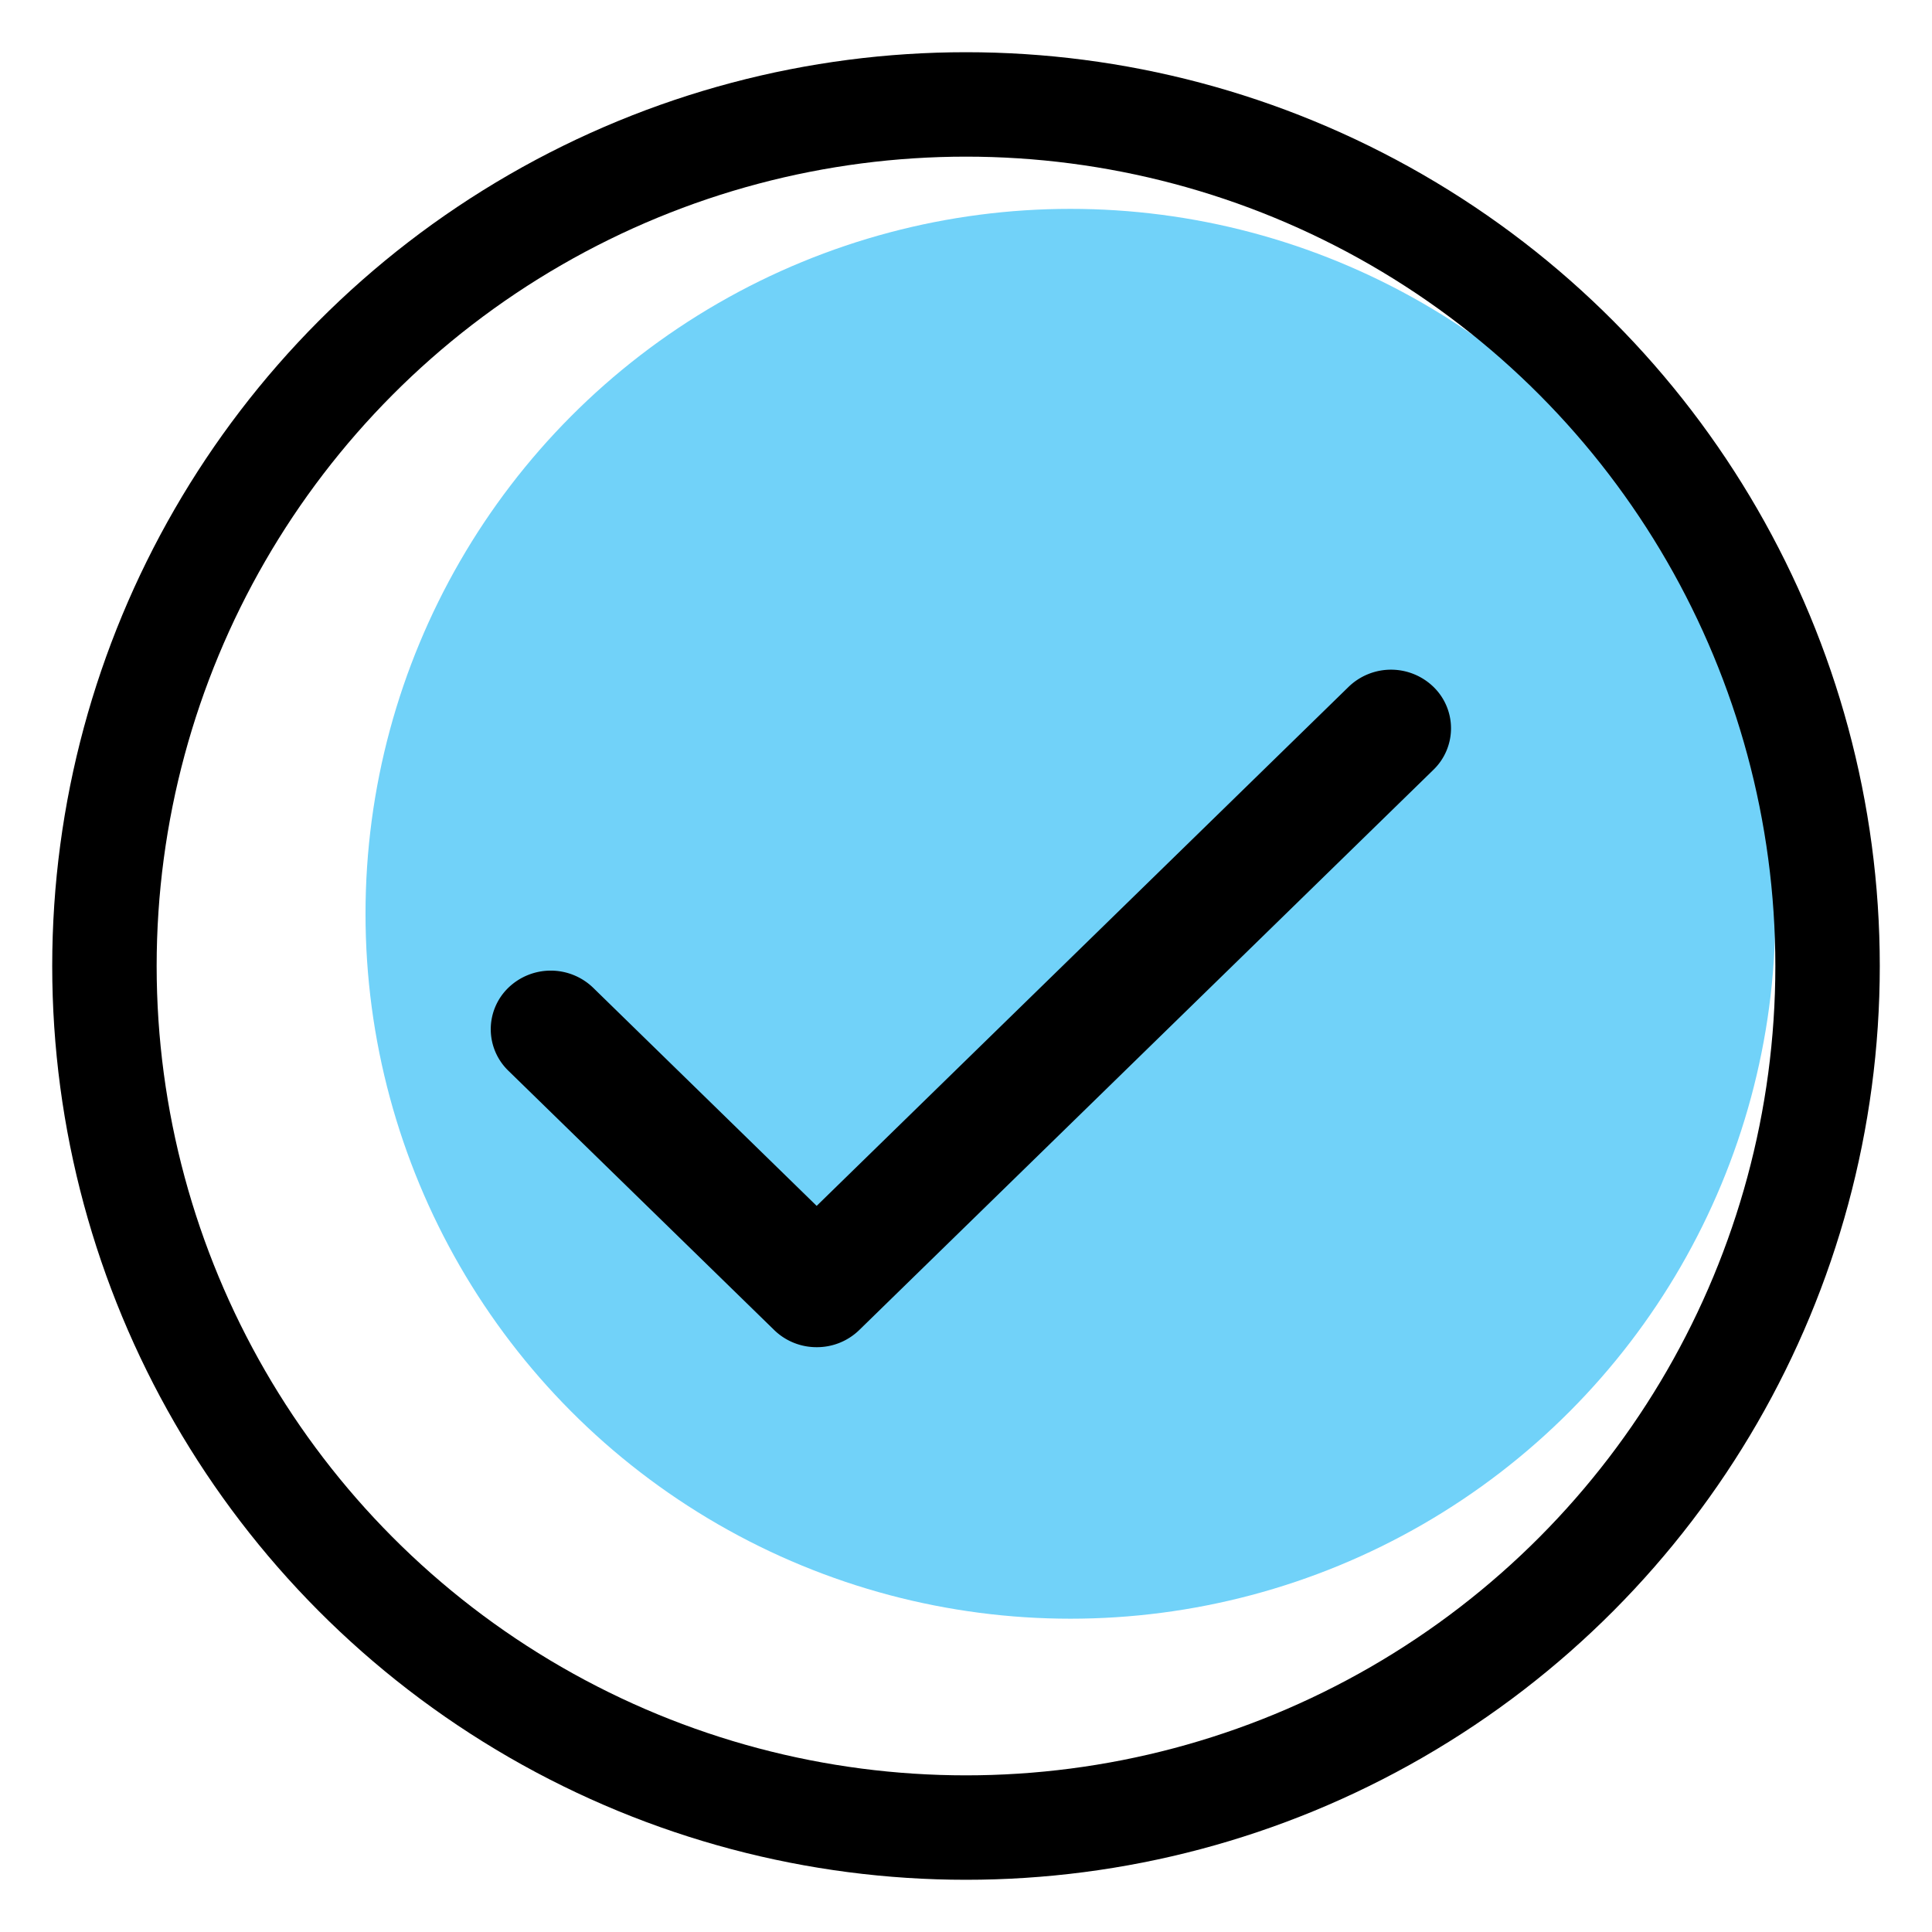
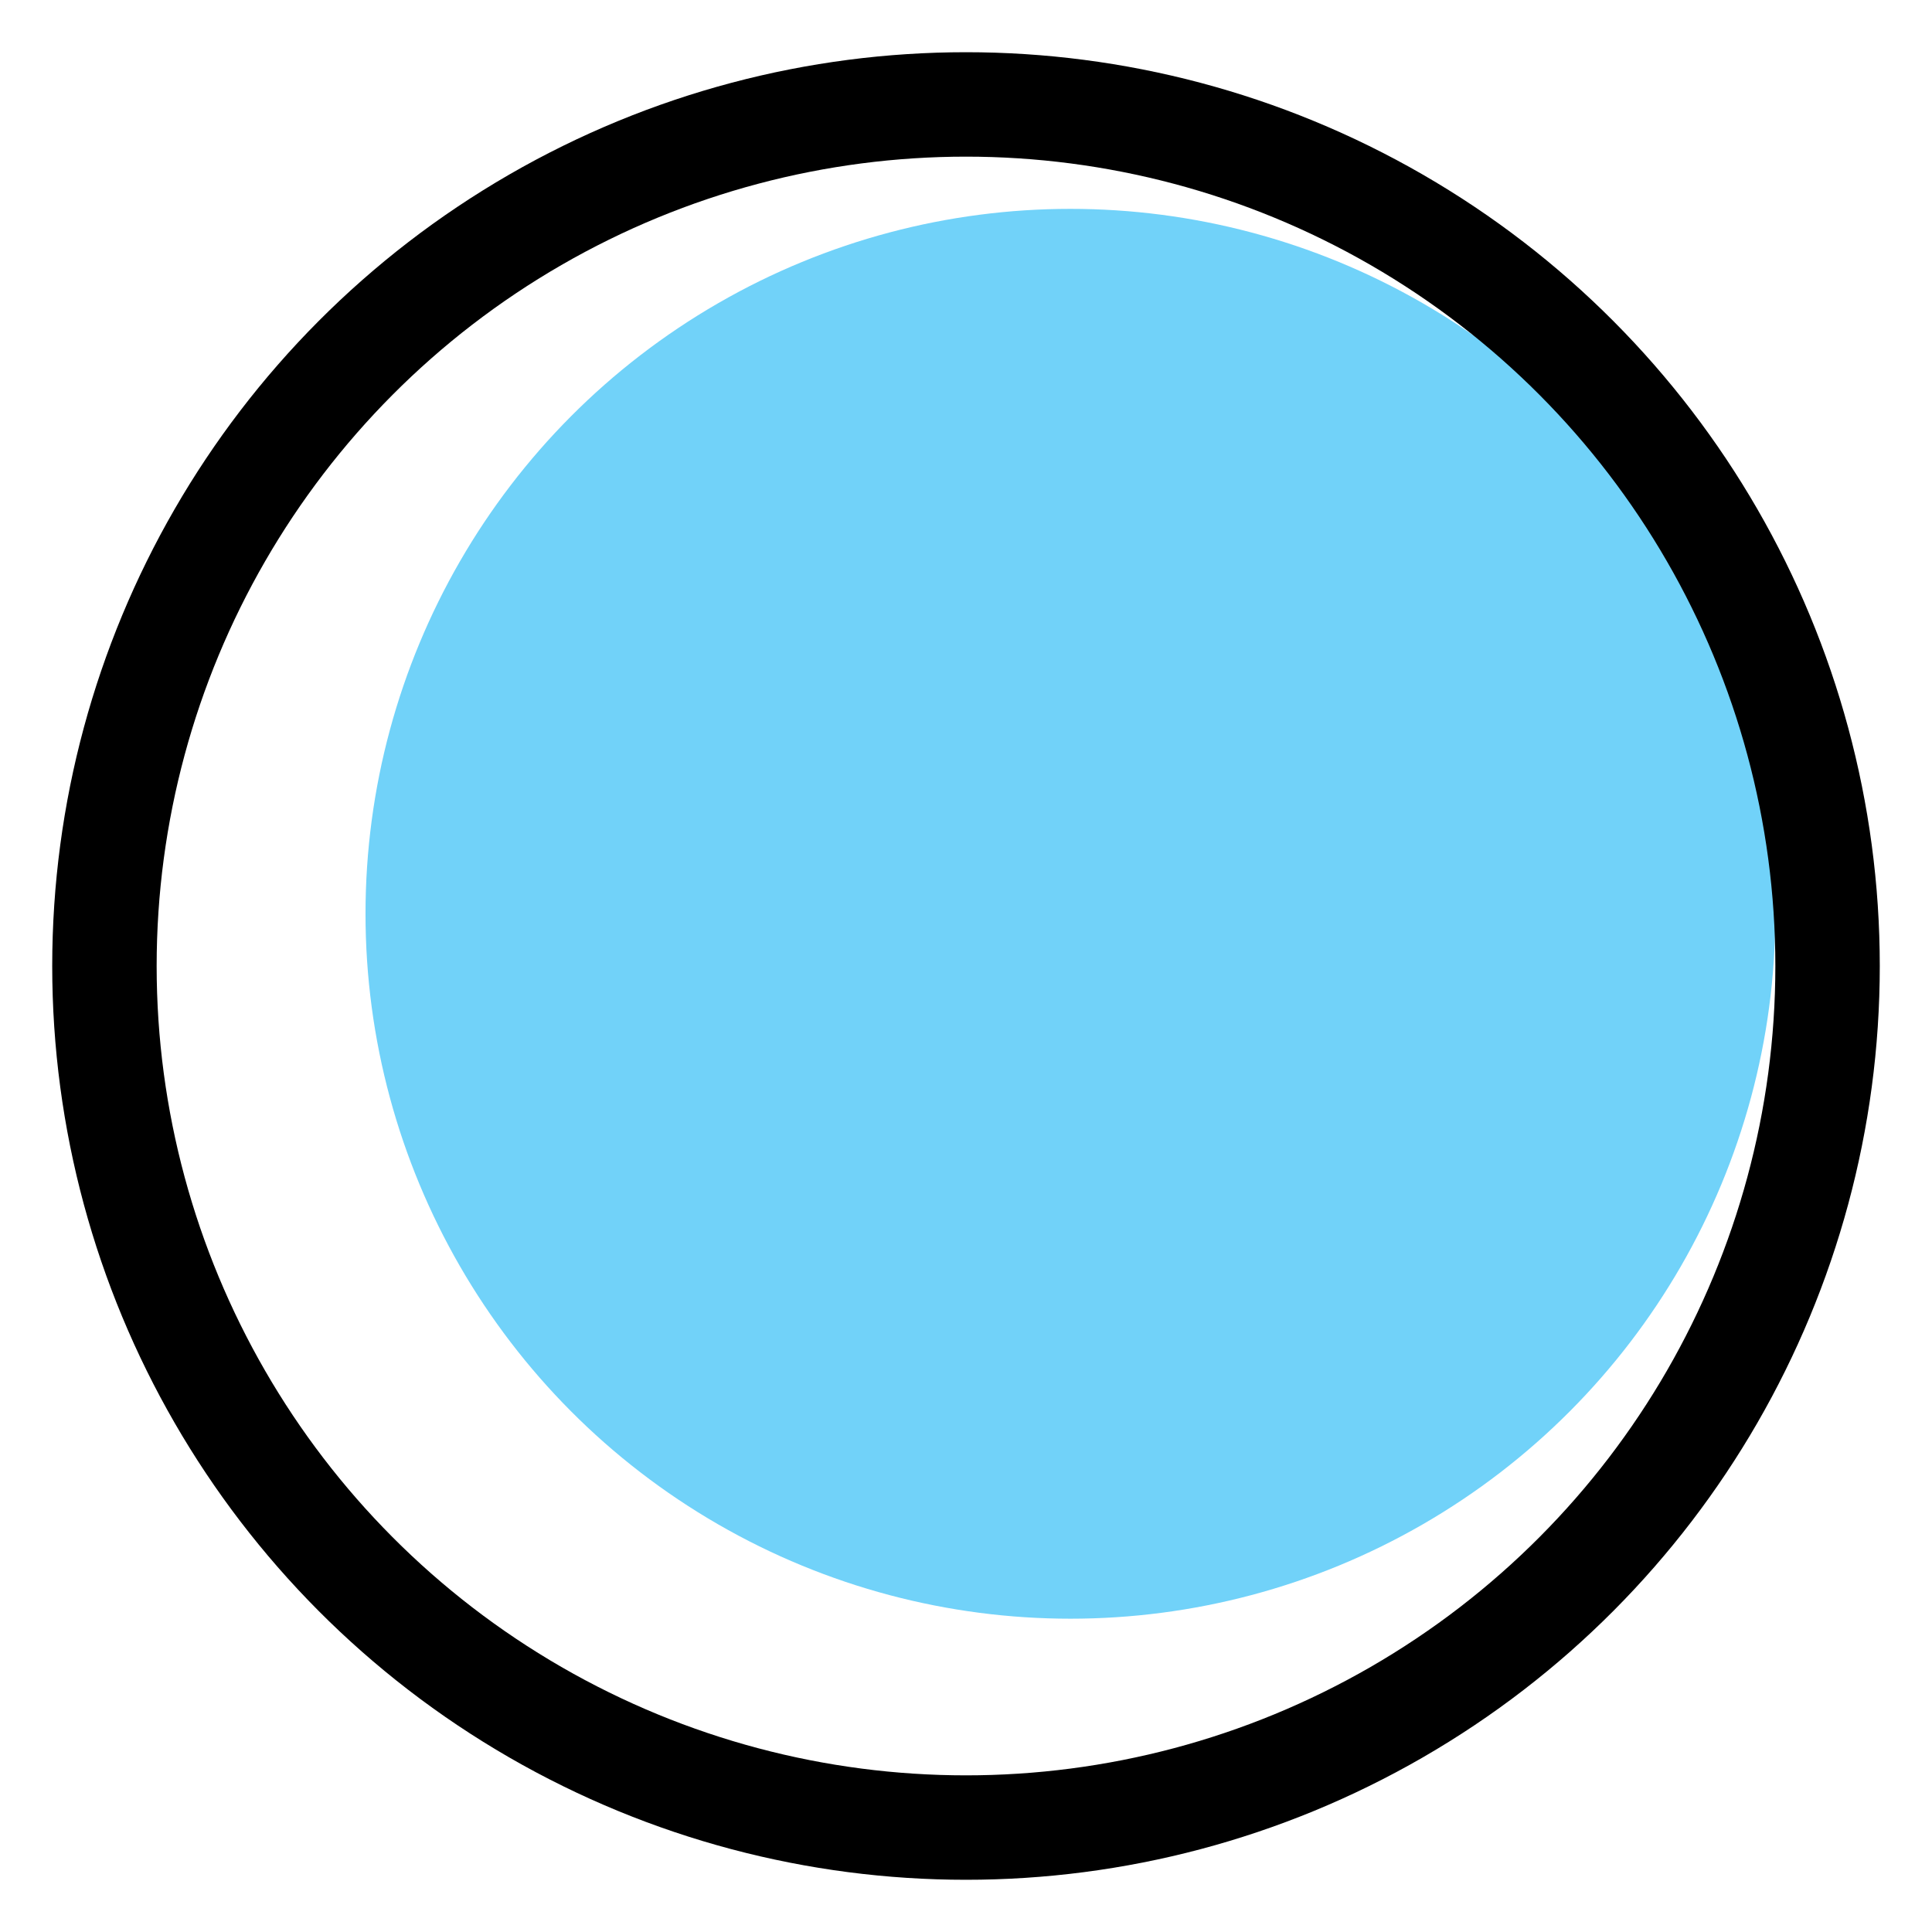
<svg xmlns="http://www.w3.org/2000/svg" width="37" height="37" viewBox="0 0 37 37">
  <defs>
    <style>
      .cls-1 {
        fill: #71d2f9;
      }

      .cls-2 {
        fill-rule: evenodd;
      }

      .cls-3 {
        fill: none;
        stroke: #000;
        stroke-width: 2px;
      }
    </style>
  </defs>
  <circle id="Ellipse_2_copy_3" data-name="Ellipse 2 copy 3" class="cls-1" cx="20.5" cy="17.5" r="13.5" />
-   <path id="checkmark" class="cls-2" d="M15.639,25.8a1.16,1.16,0,0,1-.812-0.328L9.735,20.505a1.105,1.105,0,0,1,0-1.588,1.169,1.169,0,0,1,1.625,0l4.28,4.177,10.187-9.94a1.168,1.168,0,0,1,1.625,0,1.105,1.105,0,0,1,0,1.588l-11,10.733A1.16,1.16,0,0,1,15.639,25.8Z" />
  <circle class="cls-3" cx="18.5" cy="18.5" r="16.5" />
</svg>